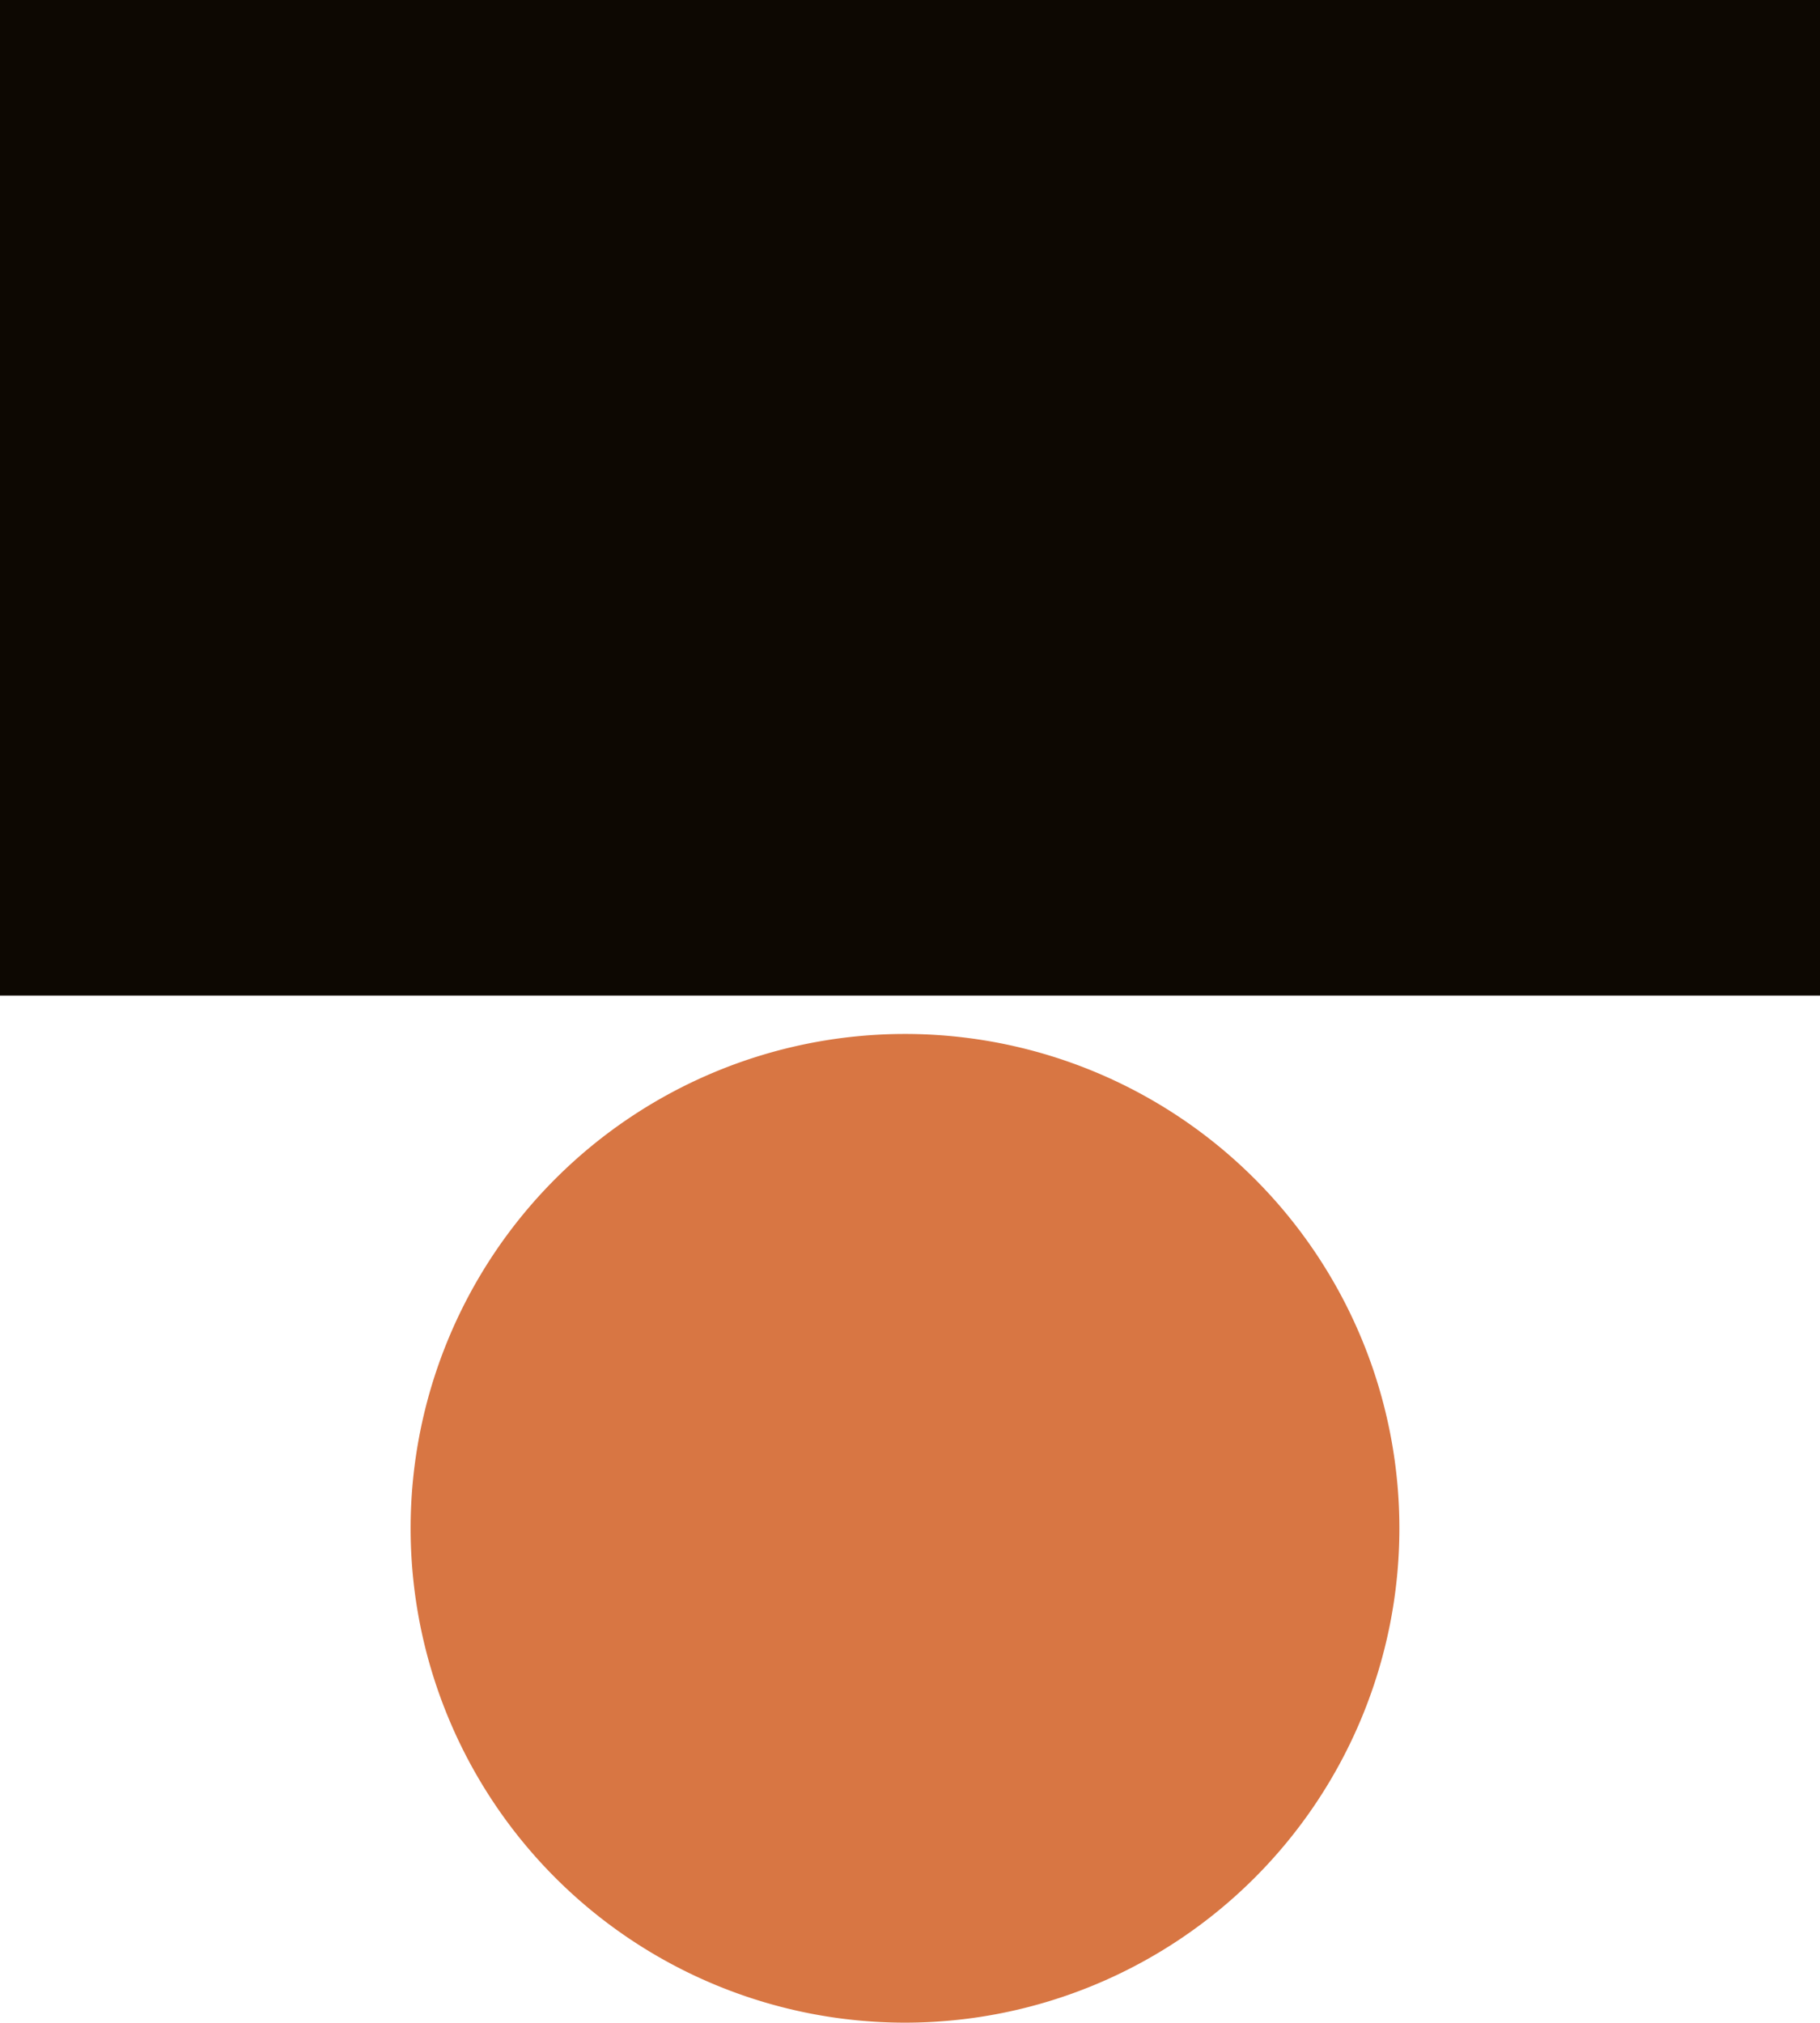
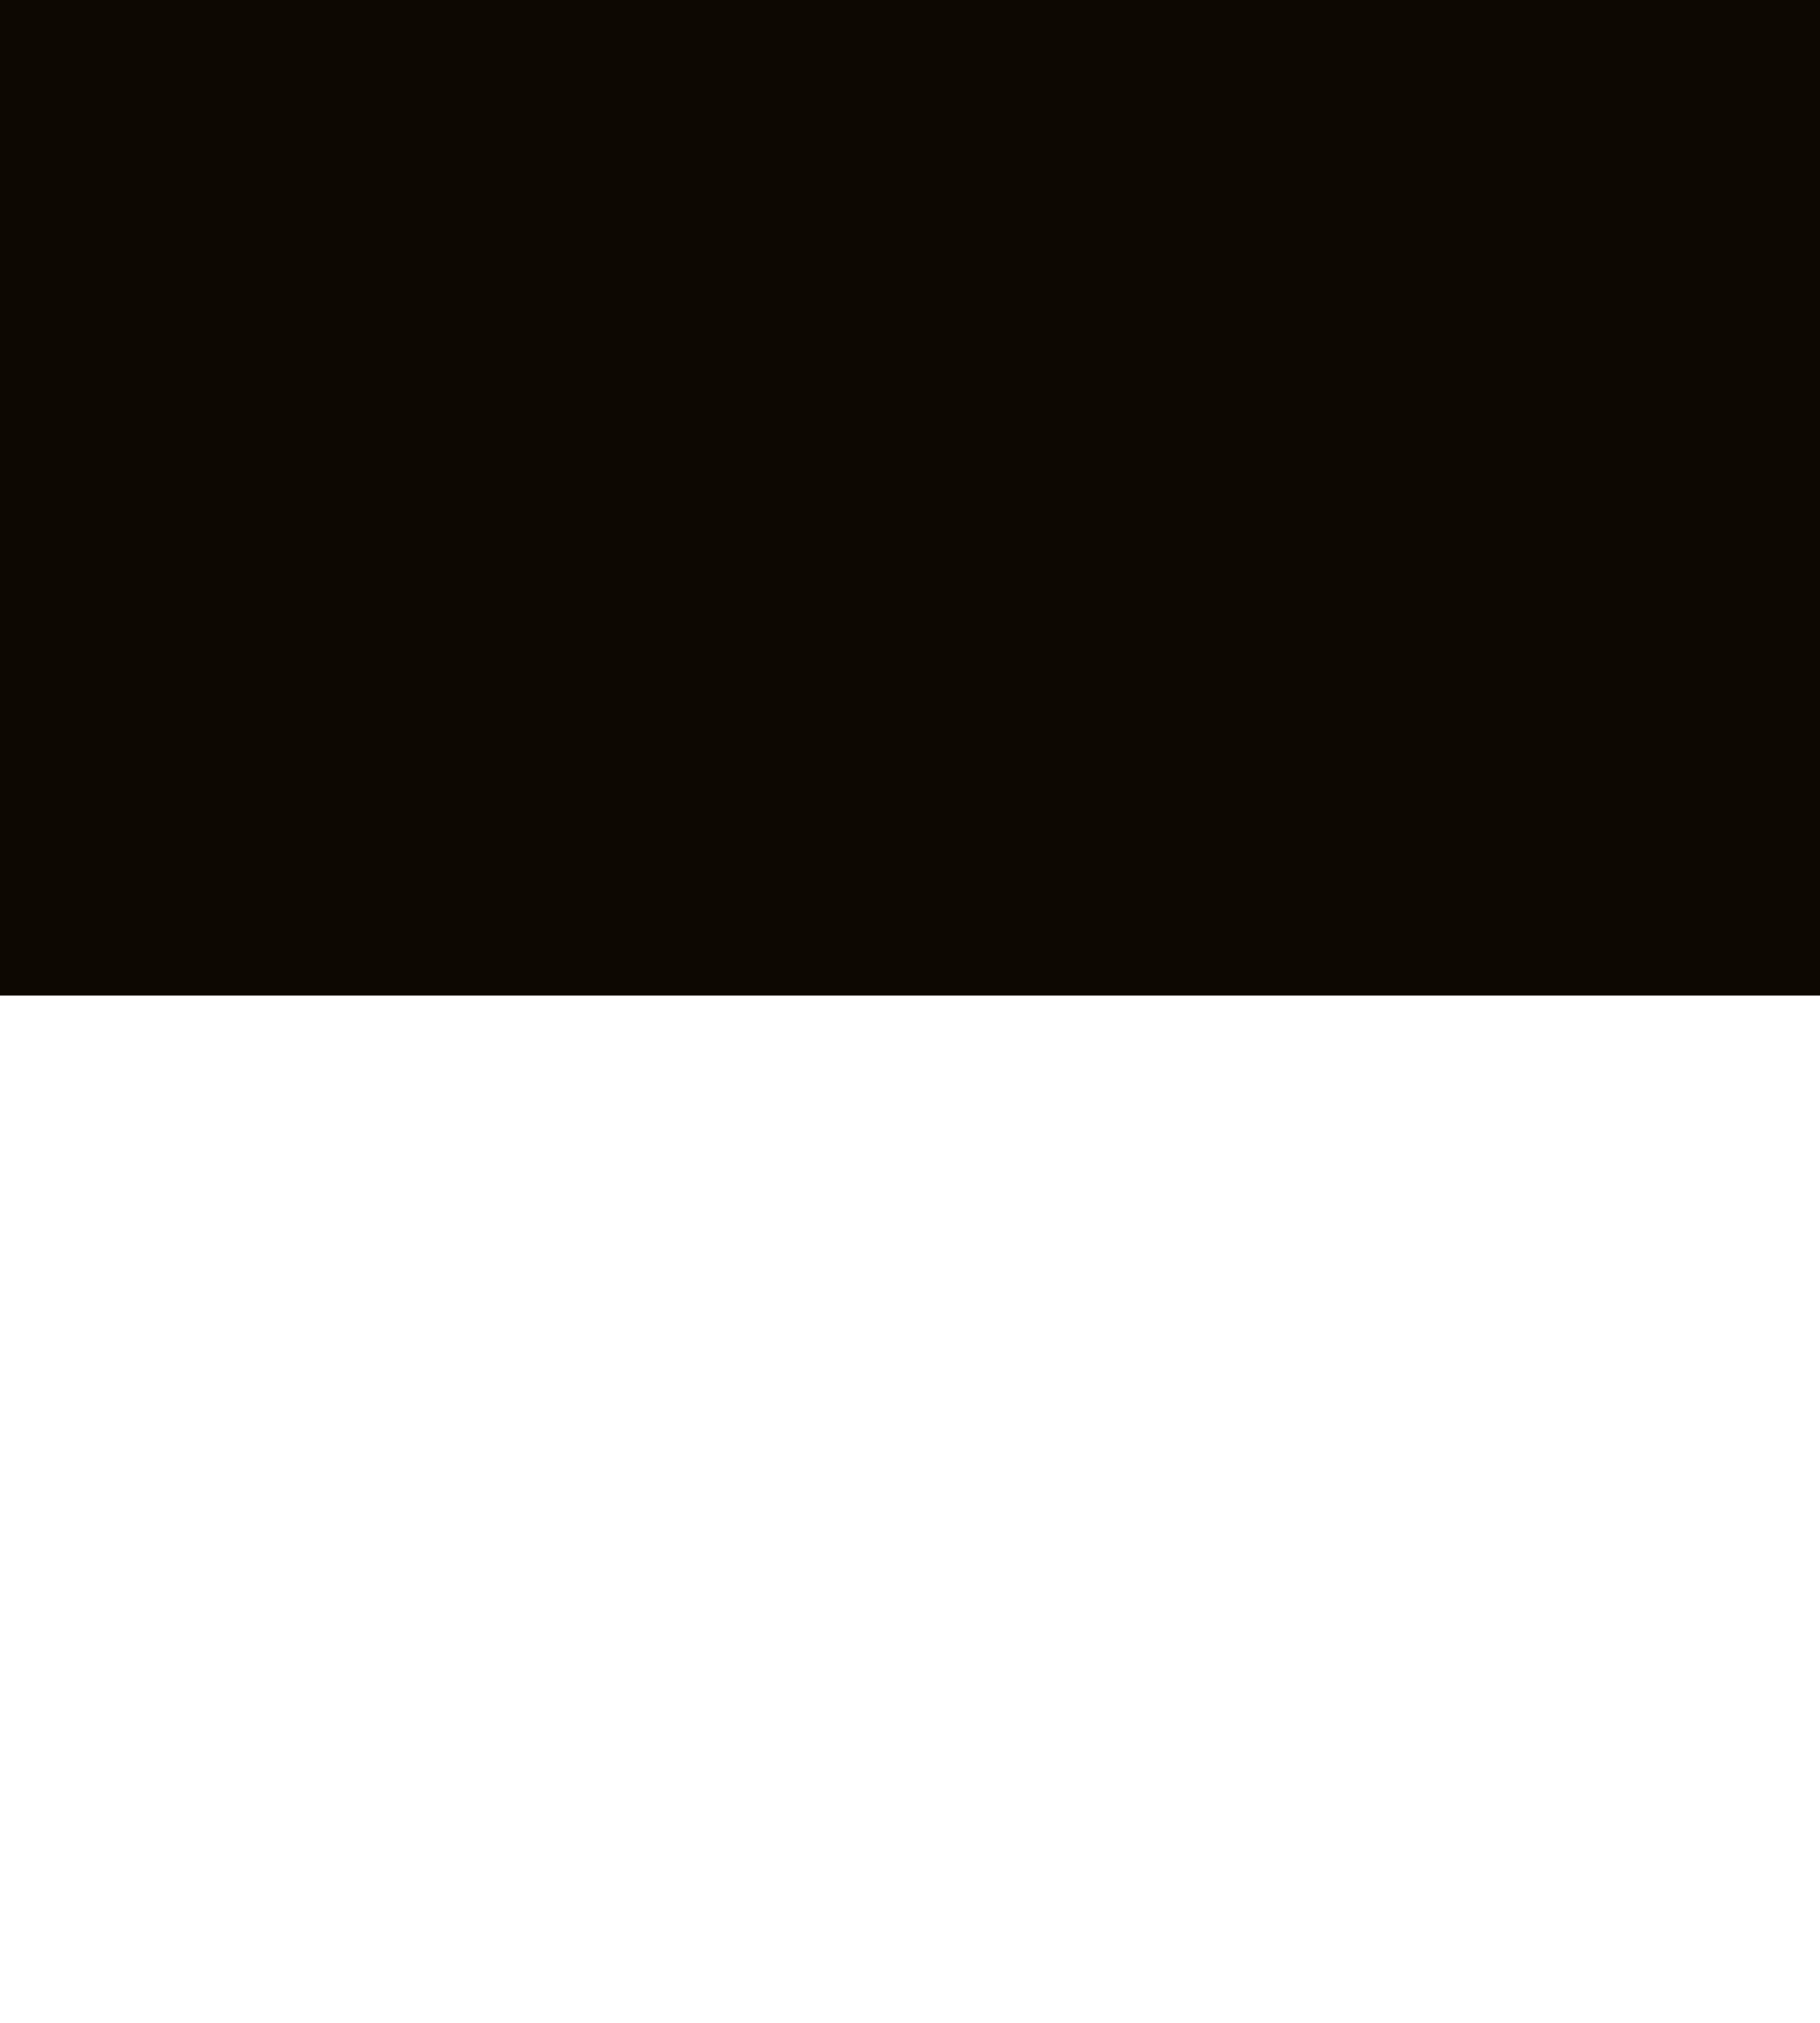
<svg xmlns="http://www.w3.org/2000/svg" width="75.384" height="83.782" viewBox="0 0 75.384 83.782">
  <defs>
    <clipPath id="clip-path">
      <rect id="Rettangolo_143" data-name="Rettangolo 143" width="75.384" height="83.783" fill="none" />
    </clipPath>
  </defs>
  <g id="Raggruppa_142" data-name="Raggruppa 142" transform="translate(0 0)">
    <g id="Raggruppa_141" data-name="Raggruppa 141" transform="translate(0 0)">
      <g id="Raggruppa_140" data-name="Raggruppa 140" clip-path="url(#clip-path)">
-         <path id="Tracciato_159" data-name="Tracciato 159" d="M51.971,48.219A20.477,20.477,0,1,1,31.494,27.742,20.477,20.477,0,0,1,51.971,48.219" transform="translate(5.991 15.087)" fill="#d87643" />
-       </g>
+         </g>
    </g>
    <rect id="Rettangolo_144" data-name="Rettangolo 144" width="75.384" height="41.238" transform="translate(0 0)" fill="#0d0802" />
  </g>
</svg>